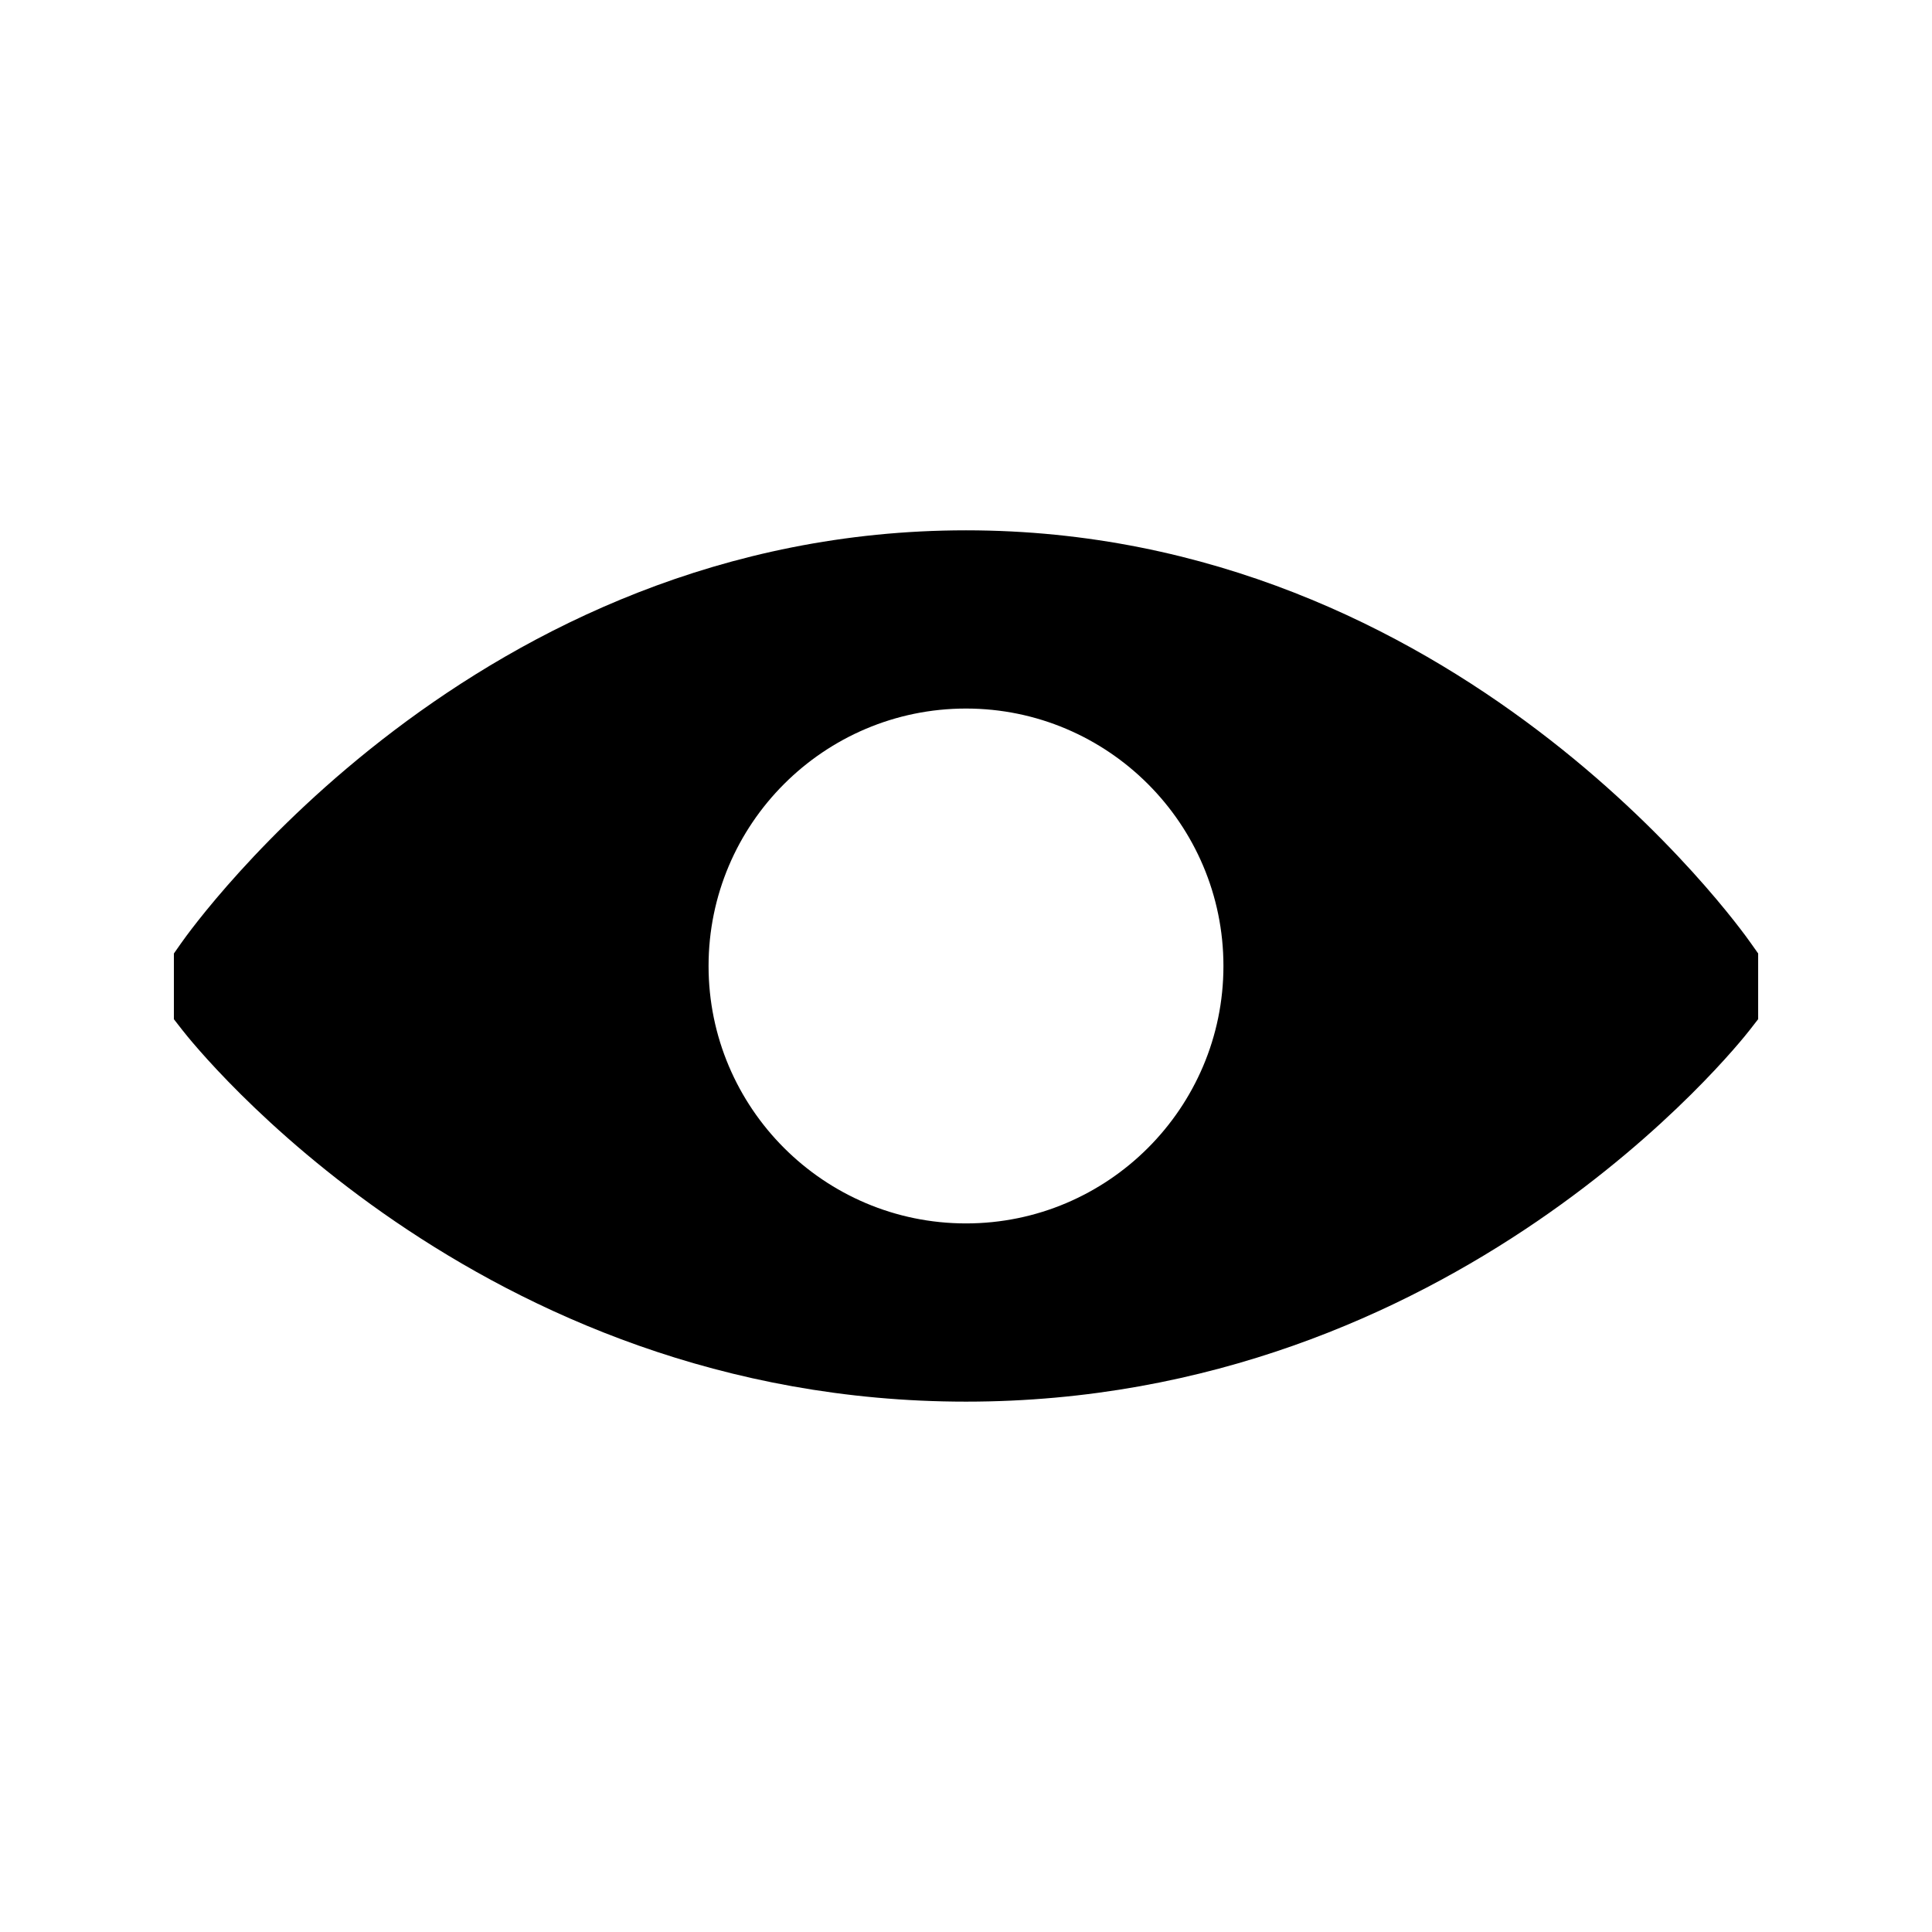
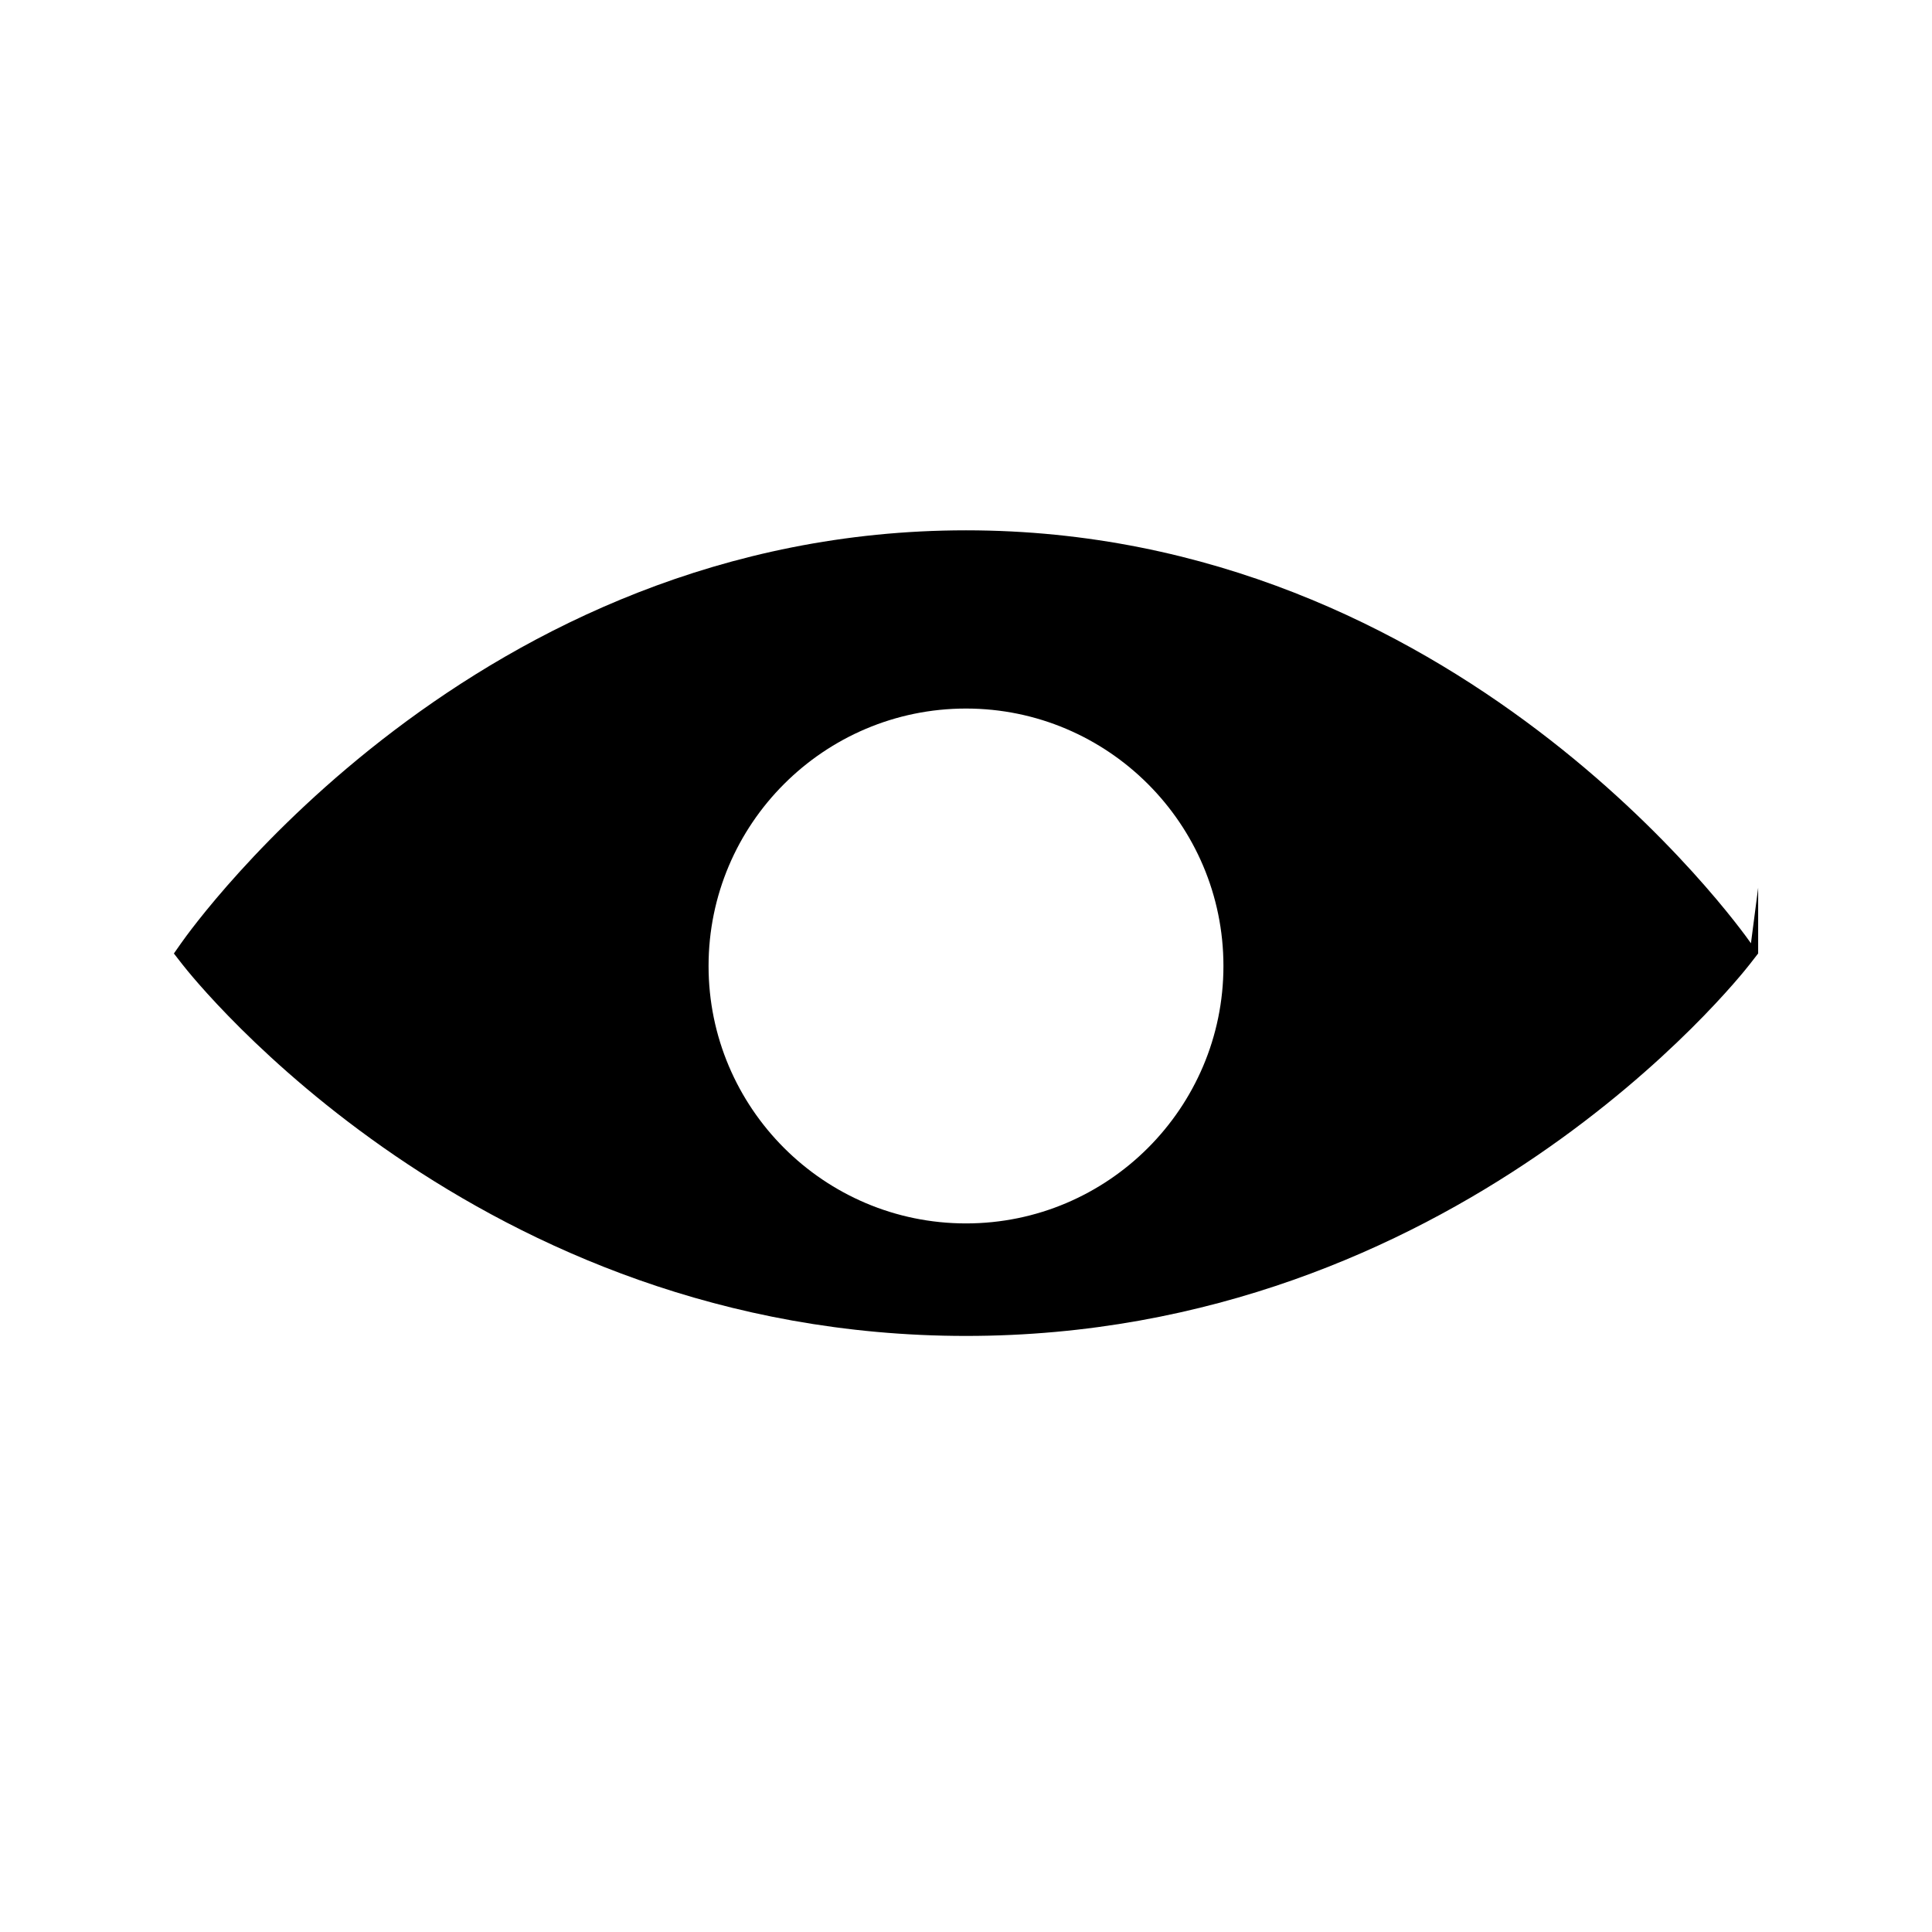
<svg xmlns="http://www.w3.org/2000/svg" fill="#000000" width="800px" height="800px" version="1.1" viewBox="144 144 512 512">
-   <path d="m608.02 393.98c-3.129-4.473-78.102-109.44-208.02-109.44-129.92 0-204.89 104.97-208.02 109.44l-1.898 2.707v17.414l2.215 2.844c3.129 4.012 78.109 98.504 207.71 98.504 129.59 0 204.58-94.496 207.71-98.516l2.211-2.844v-17.414zm-208.02 74.238c-37.617 0-68.223-30.605-68.223-68.223s30.605-68.223 68.223-68.223 68.223 30.605 68.223 68.223-30.605 68.223-68.223 68.223z" />
+   <path d="m608.02 393.98c-3.129-4.473-78.102-109.44-208.02-109.44-129.92 0-204.89 104.97-208.02 109.44l-1.898 2.707l2.215 2.844c3.129 4.012 78.109 98.504 207.71 98.504 129.59 0 204.58-94.496 207.71-98.516l2.211-2.844v-17.414zm-208.02 74.238c-37.617 0-68.223-30.605-68.223-68.223s30.605-68.223 68.223-68.223 68.223 30.605 68.223 68.223-30.605 68.223-68.223 68.223z" />
</svg>